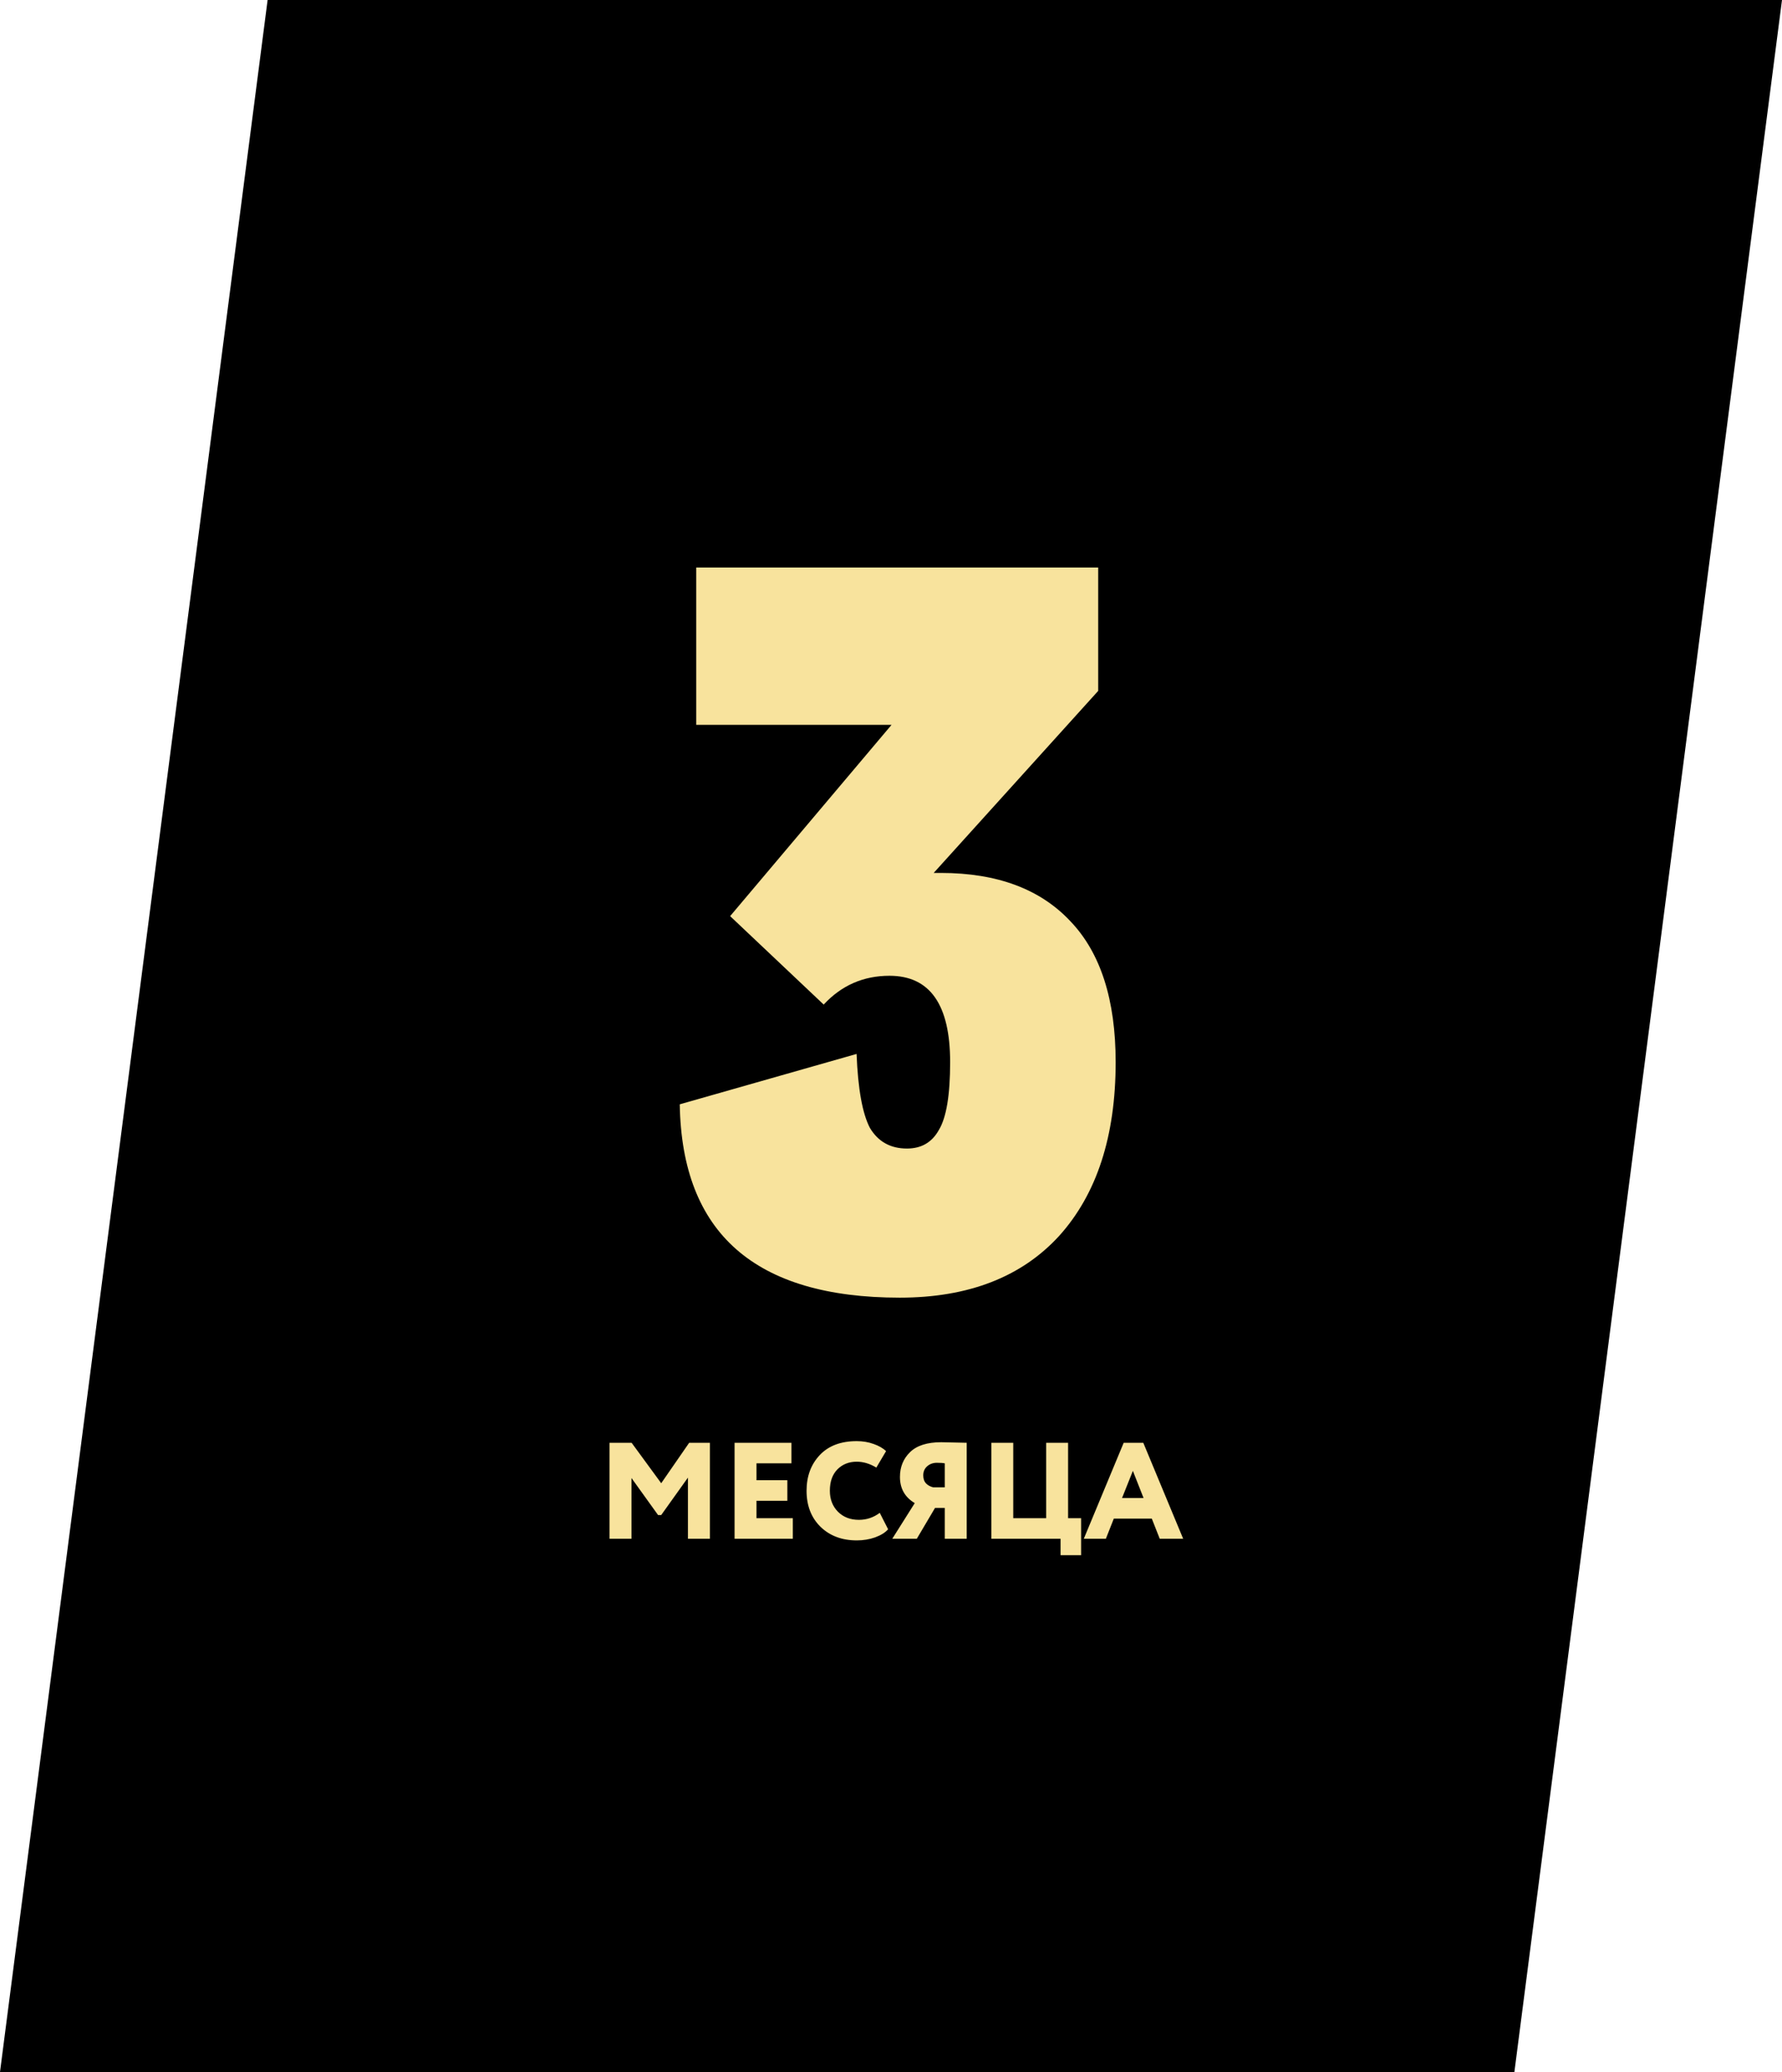
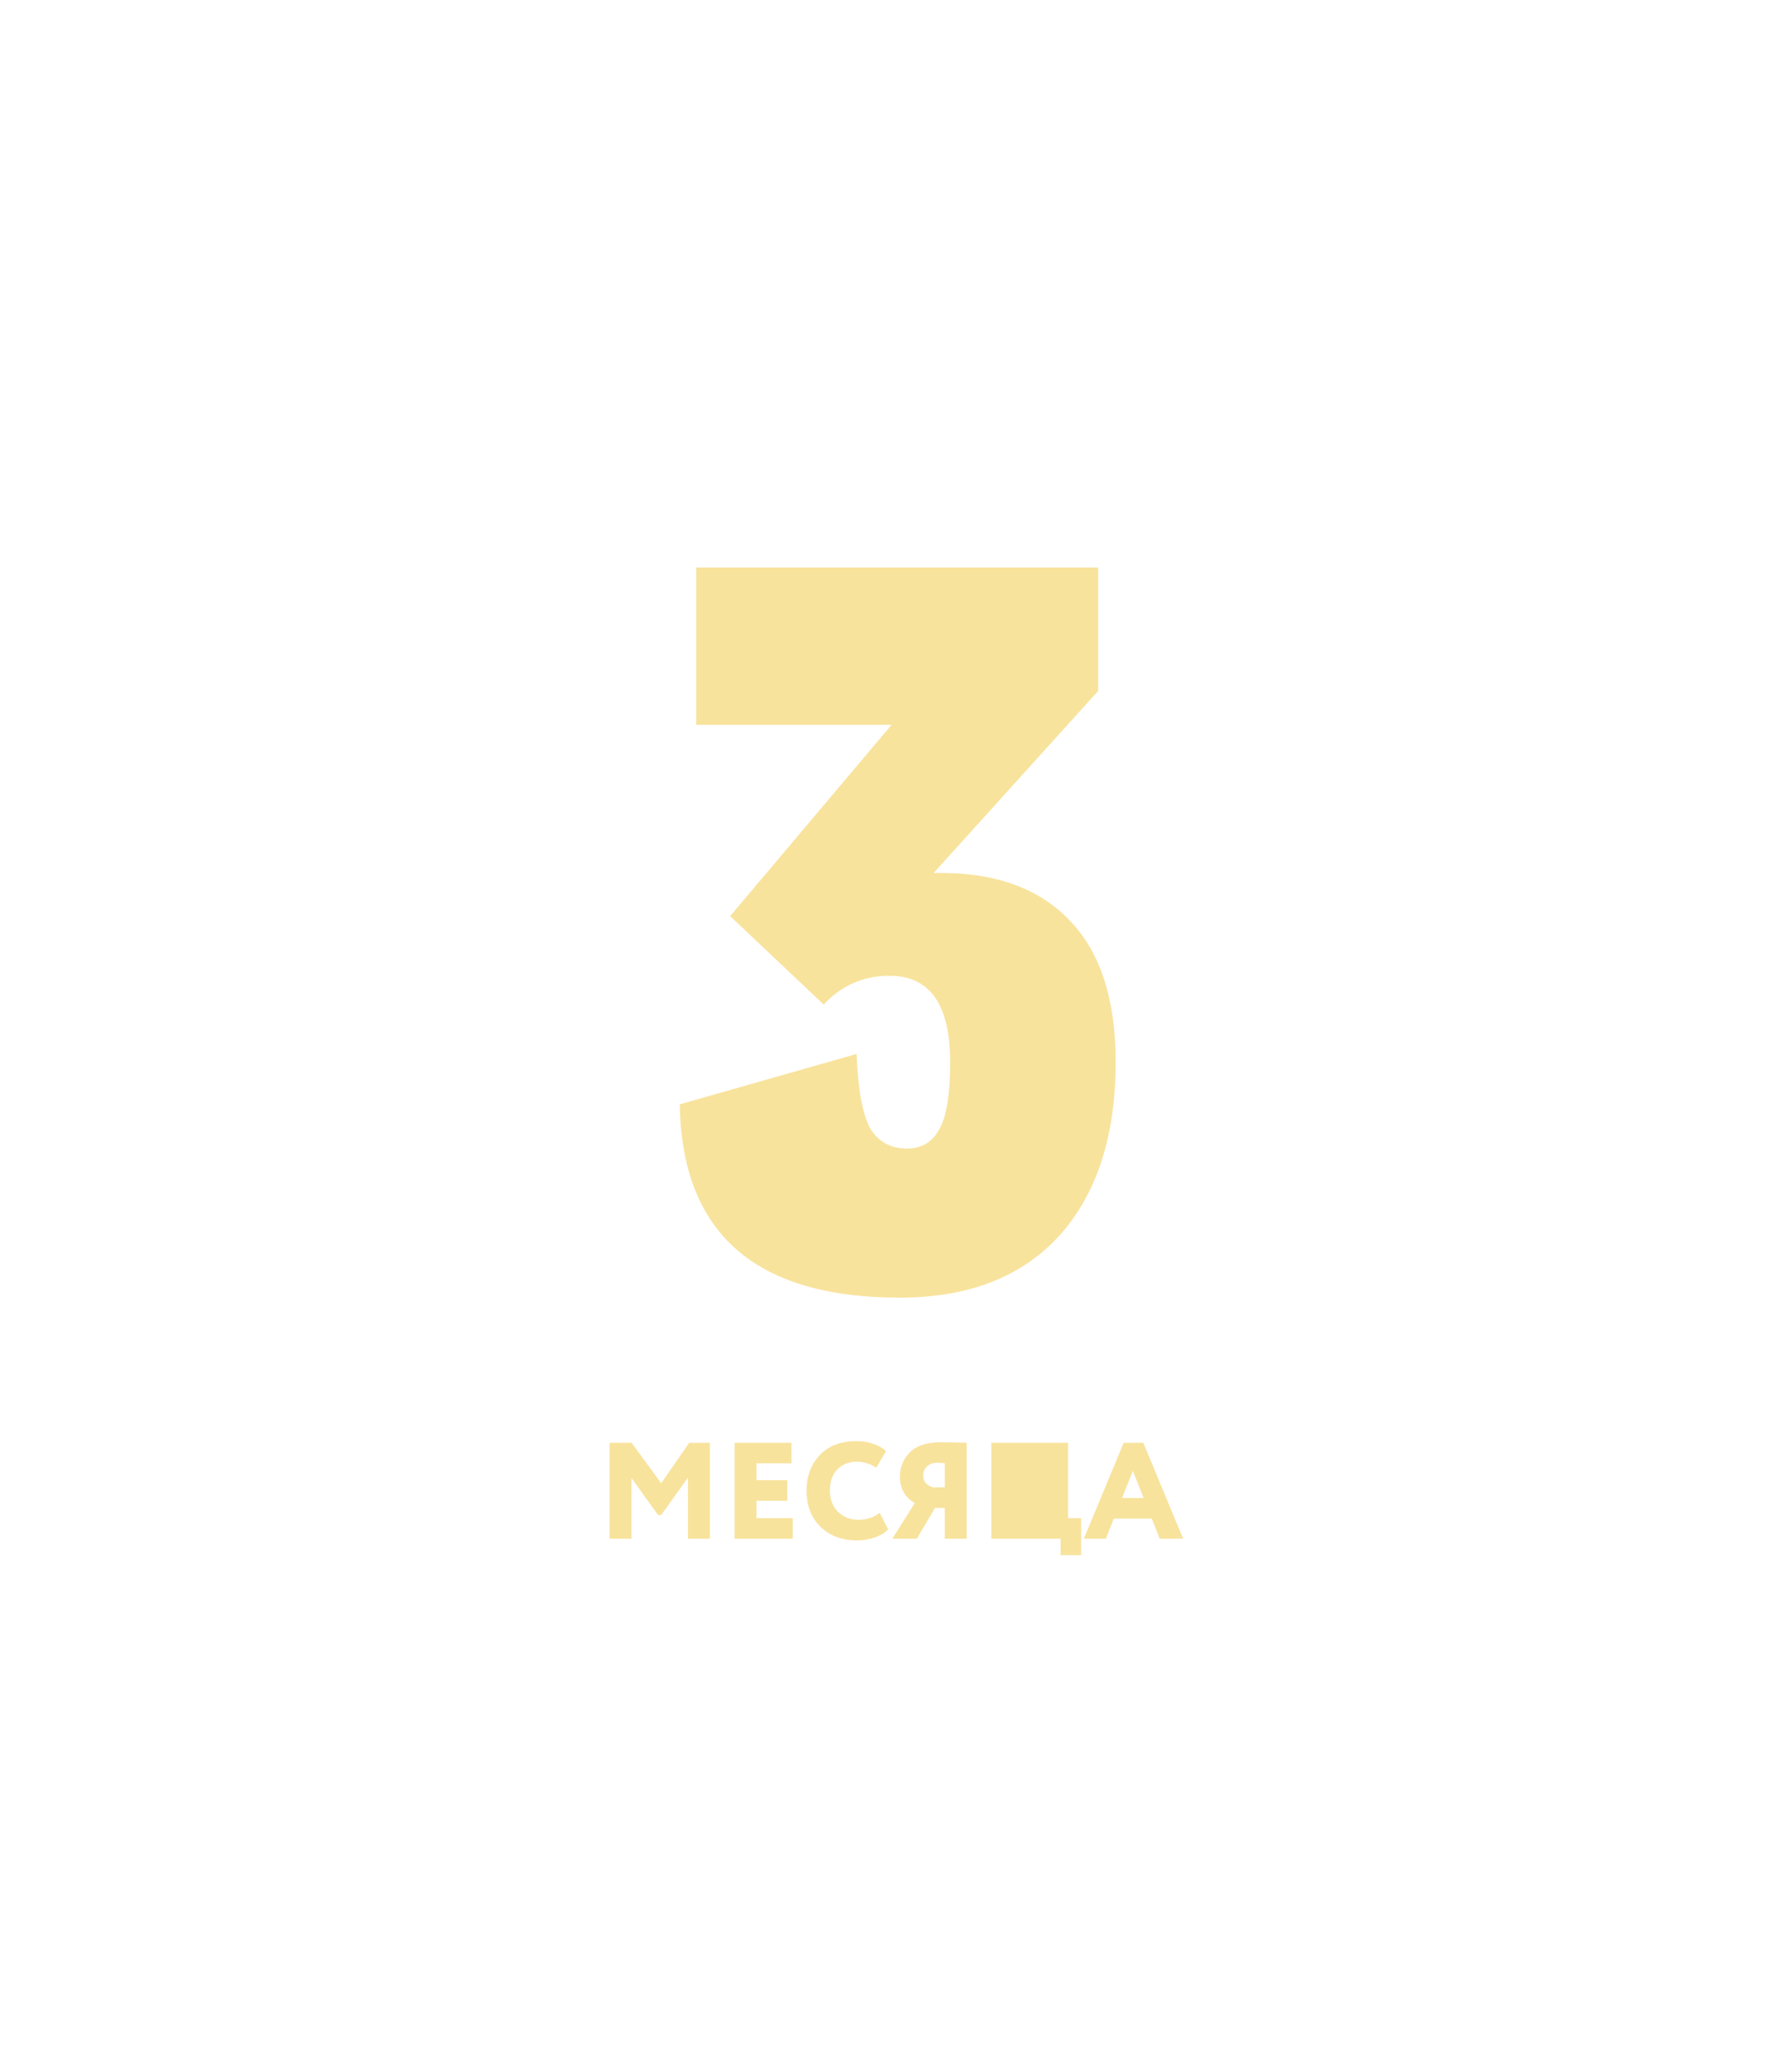
<svg xmlns="http://www.w3.org/2000/svg" width="468" height="544" viewBox="0 0 468 544" fill="none">
-   <path d="M468 0H70.281L-2.03138e-05 544H397.719L468 0Z" fill="black" />
  <path d="M247.101 229.19C261.861 229.19 273.201 233.42 281.121 241.88C289.041 250.16 293.001 262.49 293.001 278.87C293.001 298.31 288.051 313.52 278.151 324.5C268.251 335.3 254.301 340.7 236.301 340.7C198.321 340.7 179.061 323.78 178.521 289.94L224.961 276.71C225.321 285.89 226.491 292.37 228.471 296.15C230.631 299.75 233.871 301.55 238.191 301.55C241.971 301.55 244.761 299.93 246.561 296.69C248.541 293.45 249.531 287.51 249.531 278.87C249.531 263.75 244.221 256.19 233.601 256.19C226.761 256.19 221.001 258.71 216.321 263.75L191.751 240.53L234.141 190.31H182.841V149H288.411V181.4L245.211 229.19H247.101Z" fill="#F8E39D" />
-   <path d="M160.081 404V378.8H165.877L173.653 389.42L180.997 378.8H186.433V404H180.673V387.944L173.653 397.772H172.825L165.841 388.052V404H160.081ZM192.917 404V378.8H207.857V384.2H198.677V388.628H206.777V394.028H198.677V398.6H208.217V404H192.917ZM231.048 397.196L233.244 401.516C232.476 402.38 231.336 403.088 229.824 403.64C228.312 404.168 226.716 404.432 225.036 404.432C221.124 404.432 217.944 403.244 215.496 400.868C213.048 398.468 211.824 395.312 211.824 391.4C211.824 387.608 212.976 384.488 215.28 382.04C217.584 379.592 220.824 378.368 225 378.368C226.608 378.368 228.096 378.62 229.464 379.124C230.832 379.604 231.912 380.228 232.704 380.996L230.148 385.316C228.444 384.284 226.728 383.768 225 383.768C222.96 383.768 221.268 384.44 219.924 385.784C218.604 387.128 217.944 389 217.944 391.4C217.944 393.632 218.652 395.468 220.068 396.908C221.484 398.324 223.32 399.032 225.576 399.032C227.592 399.032 229.416 398.42 231.048 397.196ZM248.122 404V395.9H245.566L240.778 404H234.334L240.238 394.64C237.646 393.104 236.35 390.812 236.35 387.764C236.35 385.148 237.238 382.976 239.014 381.248C240.79 379.52 243.514 378.656 247.186 378.656C247.714 378.656 248.842 378.68 250.57 378.728C252.298 378.776 253.402 378.8 253.882 378.8V404H248.122ZM245.098 390.5H248.122V384.2C247.642 384.104 246.946 384.056 246.034 384.056C245.05 384.056 244.21 384.356 243.514 384.956C242.818 385.556 242.47 386.36 242.47 387.368C242.47 388.256 242.722 388.964 243.226 389.492C243.73 389.996 244.354 390.332 245.098 390.5ZM260.347 404V378.8H266.107V398.6H274.747V378.8H280.507V398.6H283.927V408.32H278.527V404H260.347ZM284.634 404L295.11 378.8H300.258L310.734 404H304.578L302.49 398.708H292.518L290.43 404H284.634ZM297.522 386.18L294.678 393.308H300.33L297.522 386.18Z" fill="#F8E39D" />
+   <path d="M160.081 404V378.8H165.877L173.653 389.42L180.997 378.8H186.433V404H180.673V387.944L173.653 397.772H172.825L165.841 388.052V404H160.081ZM192.917 404V378.8H207.857V384.2H198.677V388.628H206.777V394.028H198.677V398.6H208.217V404H192.917ZM231.048 397.196L233.244 401.516C232.476 402.38 231.336 403.088 229.824 403.64C228.312 404.168 226.716 404.432 225.036 404.432C221.124 404.432 217.944 403.244 215.496 400.868C213.048 398.468 211.824 395.312 211.824 391.4C211.824 387.608 212.976 384.488 215.28 382.04C217.584 379.592 220.824 378.368 225 378.368C226.608 378.368 228.096 378.62 229.464 379.124C230.832 379.604 231.912 380.228 232.704 380.996L230.148 385.316C228.444 384.284 226.728 383.768 225 383.768C222.96 383.768 221.268 384.44 219.924 385.784C218.604 387.128 217.944 389 217.944 391.4C217.944 393.632 218.652 395.468 220.068 396.908C221.484 398.324 223.32 399.032 225.576 399.032C227.592 399.032 229.416 398.42 231.048 397.196ZM248.122 404V395.9H245.566L240.778 404H234.334L240.238 394.64C237.646 393.104 236.35 390.812 236.35 387.764C236.35 385.148 237.238 382.976 239.014 381.248C240.79 379.52 243.514 378.656 247.186 378.656C247.714 378.656 248.842 378.68 250.57 378.728C252.298 378.776 253.402 378.8 253.882 378.8V404H248.122ZM245.098 390.5H248.122V384.2C247.642 384.104 246.946 384.056 246.034 384.056C245.05 384.056 244.21 384.356 243.514 384.956C242.818 385.556 242.47 386.36 242.47 387.368C242.47 388.256 242.722 388.964 243.226 389.492C243.73 389.996 244.354 390.332 245.098 390.5ZM260.347 404V378.8H266.107H274.747V378.8H280.507V398.6H283.927V408.32H278.527V404H260.347ZM284.634 404L295.11 378.8H300.258L310.734 404H304.578L302.49 398.708H292.518L290.43 404H284.634ZM297.522 386.18L294.678 393.308H300.33L297.522 386.18Z" fill="#F8E39D" />
</svg>